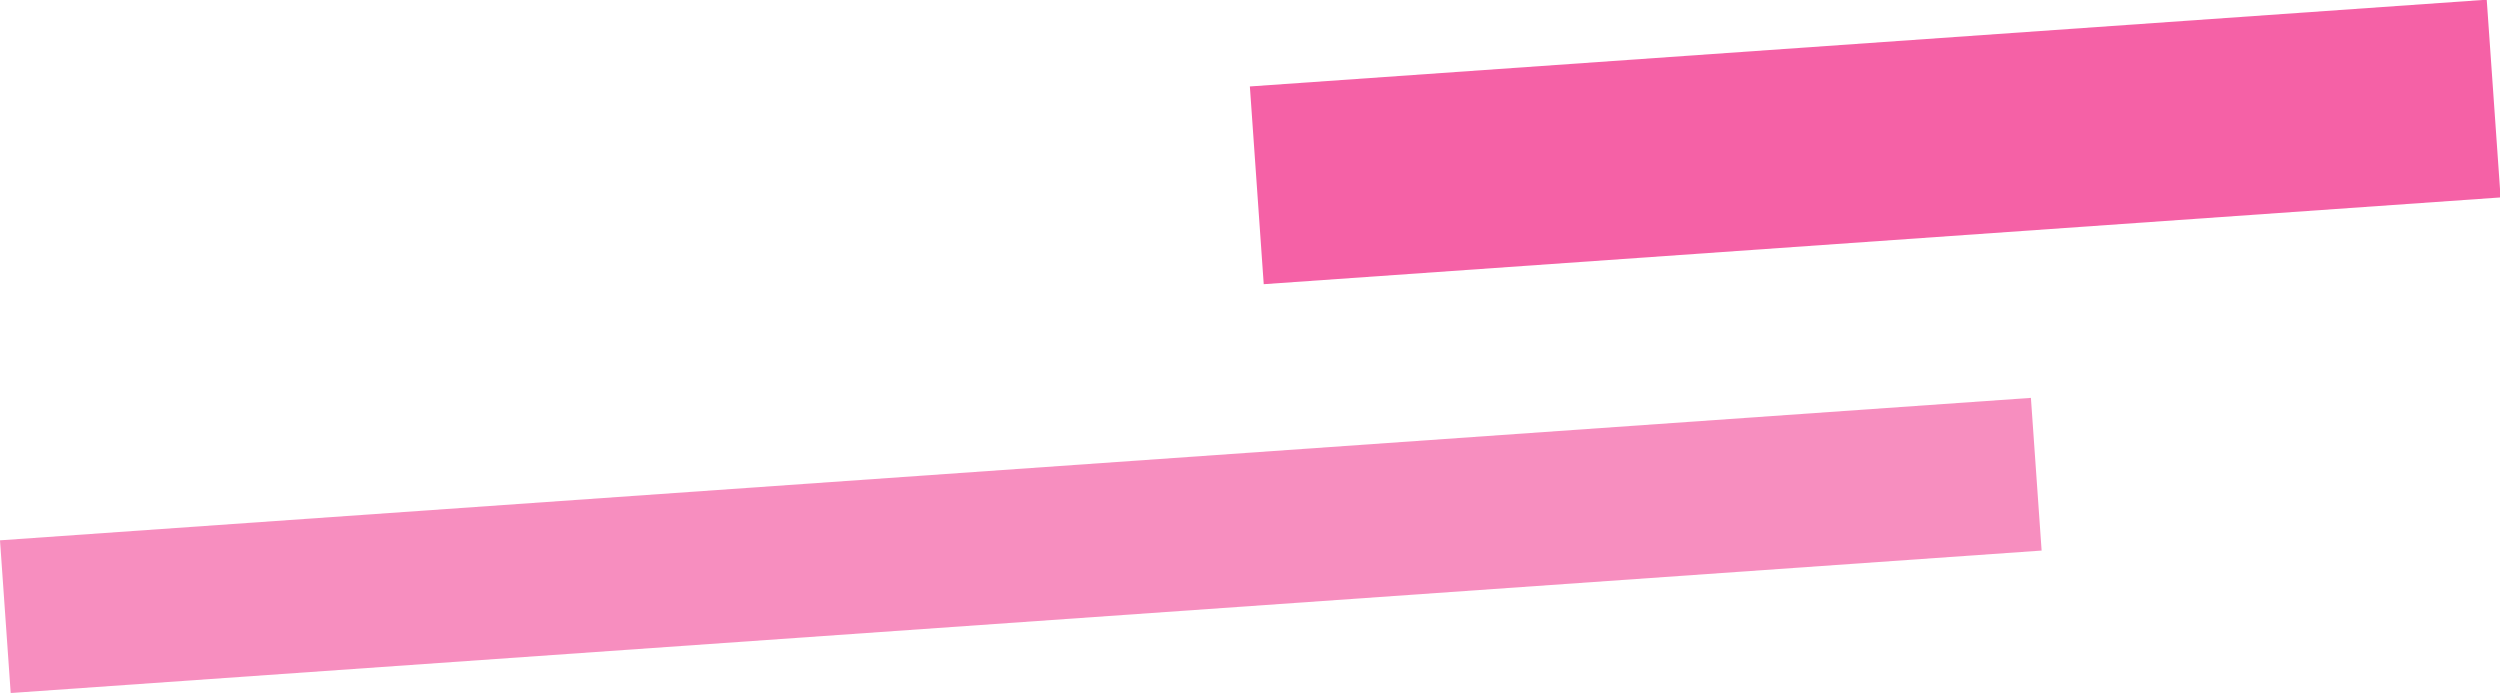
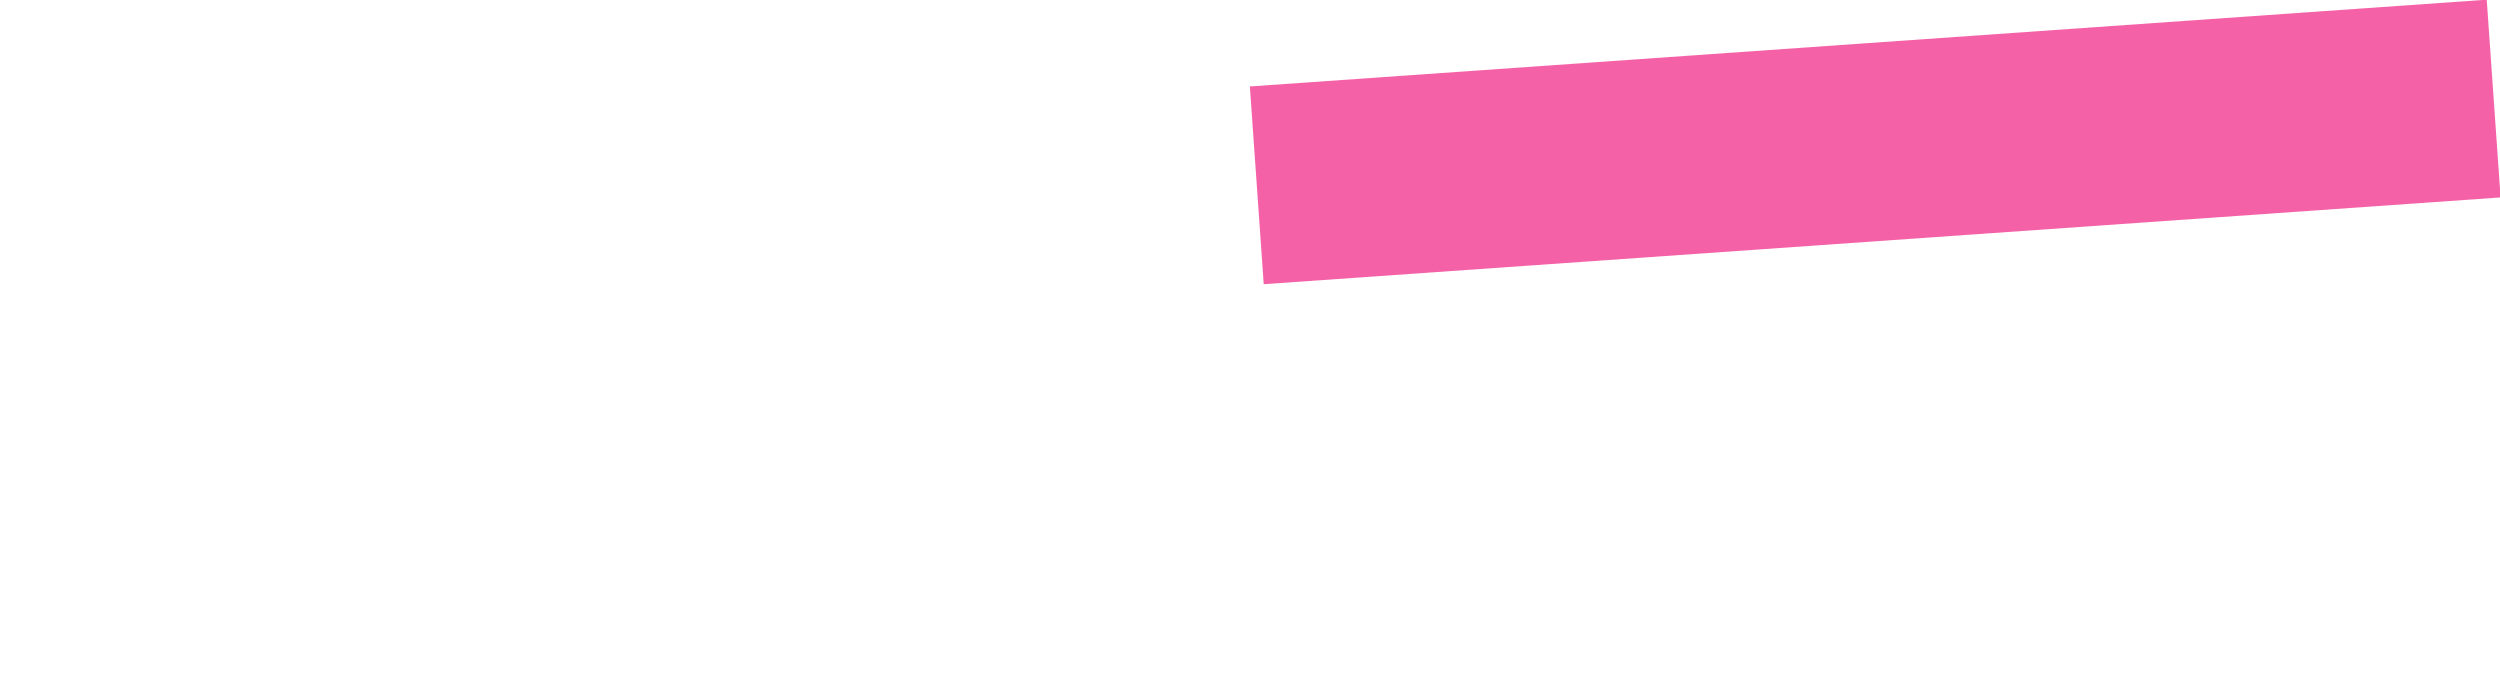
<svg xmlns="http://www.w3.org/2000/svg" width="191.145" height="52.982" viewBox="0 0 191.145 52.982">
-   <path fill="#f78ebf" d="M0 41.312l155.279-10.891.819 11.674L.818 52.987z" />
  <path fill="#f561a6" d="M95.562 6.61L190.13-.023l1.06 15.118-94.568 6.633z" />
</svg>